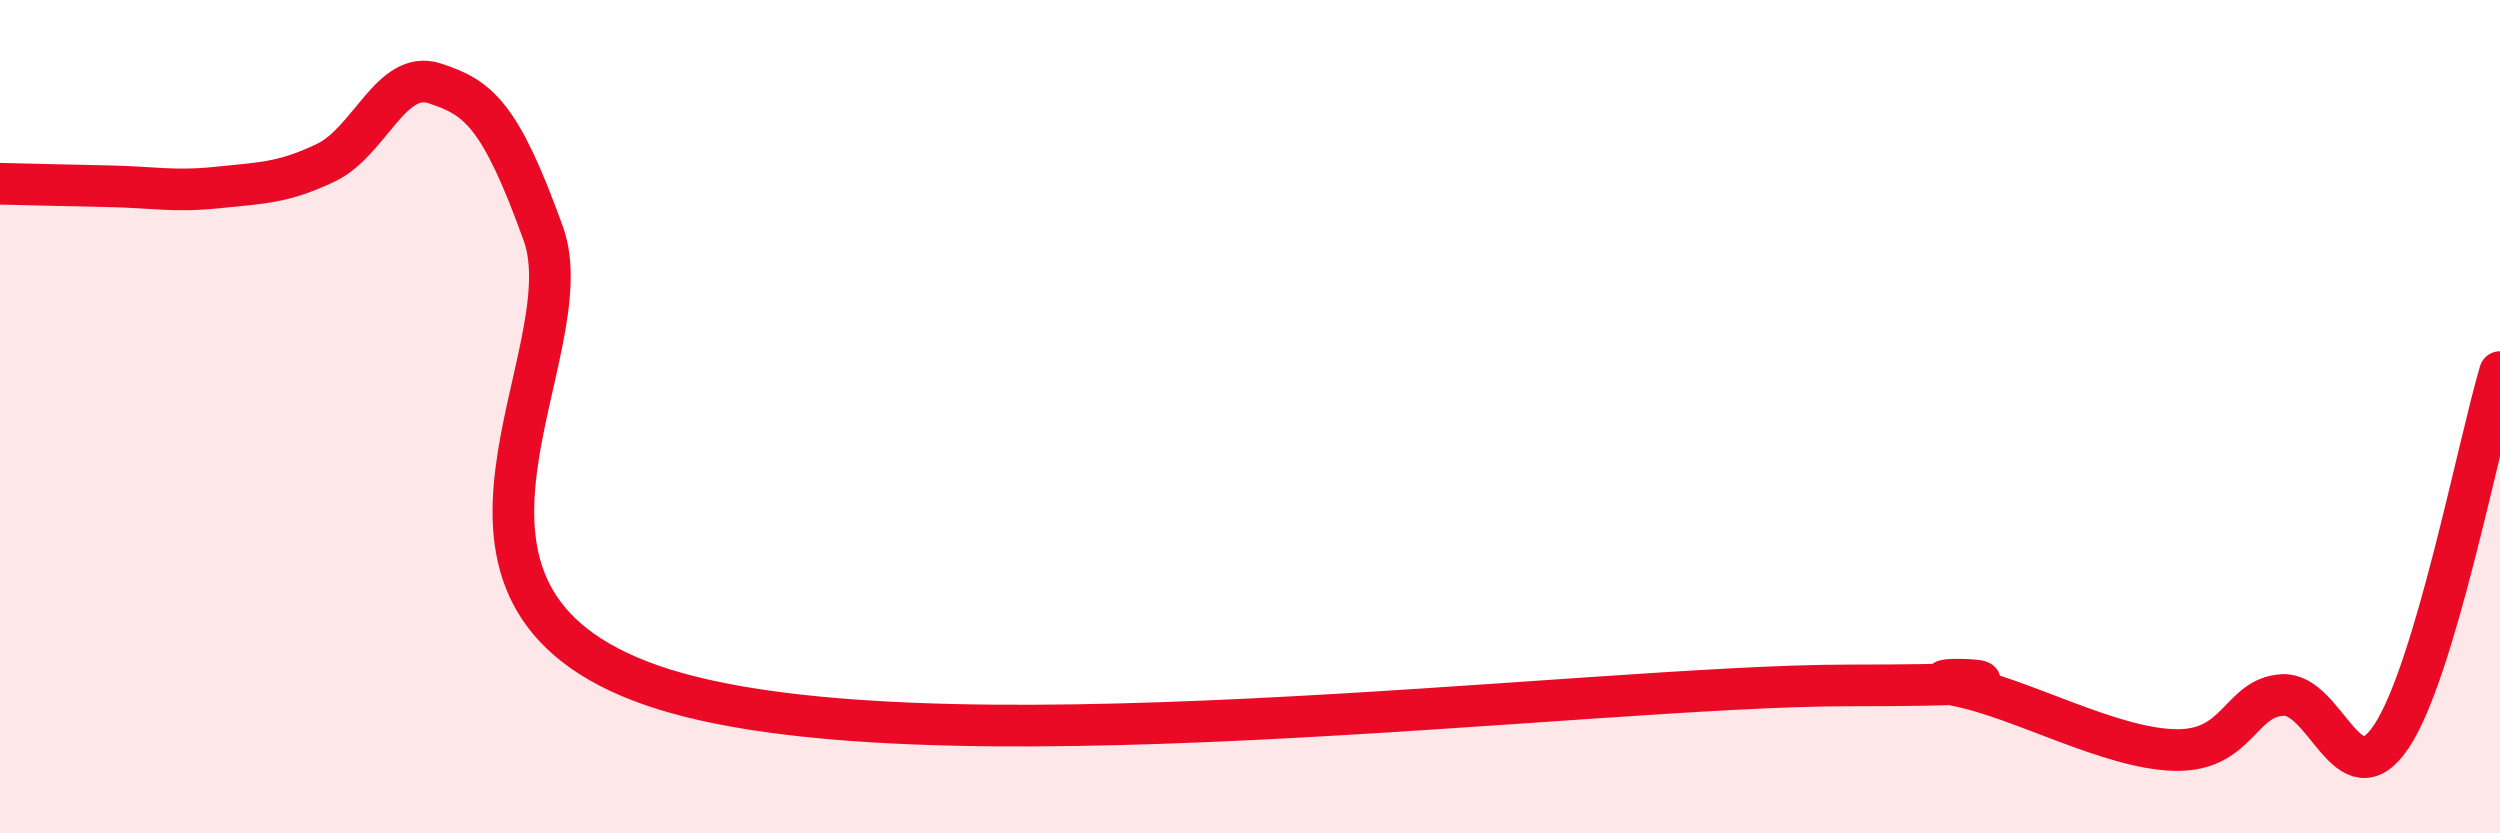
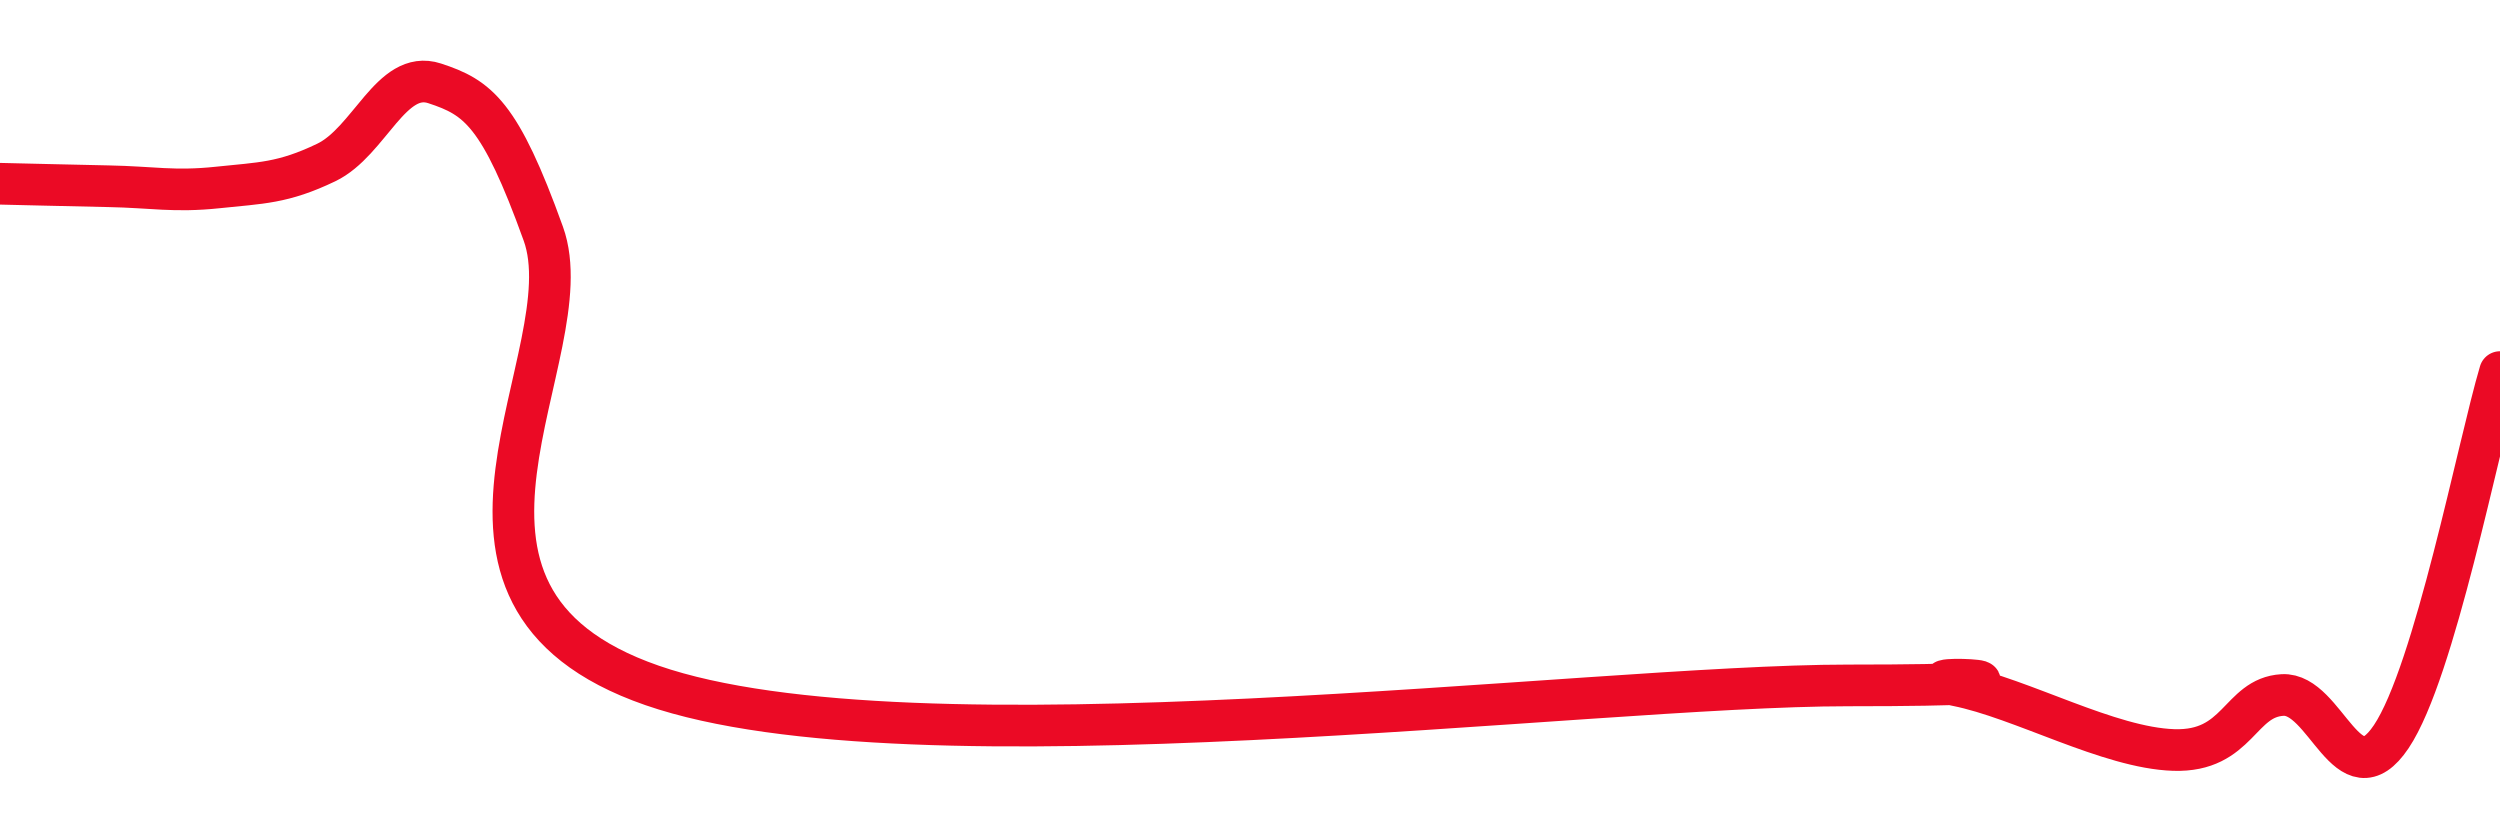
<svg xmlns="http://www.w3.org/2000/svg" width="60" height="20" viewBox="0 0 60 20">
-   <path d="M 0,4.41 C 0.52,4.42 1.57,4.45 2.61,4.47 C 3.65,4.49 4.18,4.61 5.22,4.5 C 6.26,4.39 6.79,4.4 7.83,3.9 C 8.87,3.4 9.39,1.66 10.43,2 C 11.47,2.34 12,2.72 13.04,5.61 C 14.08,8.5 9.39,14.28 15.65,16.45 C 21.91,18.62 38.09,16.45 44.35,16.45 C 50.61,16.45 45.4,16.14 46.96,16.45 C 48.52,16.76 50.61,17.95 52.17,18 C 53.73,18.05 53.74,16.74 54.78,16.68 C 55.82,16.62 56.35,19.23 57.39,17.68 C 58.43,16.13 59.48,10.68 60,8.93L60 20L0 20Z" fill="#EB0A25" opacity="0.1" stroke-linecap="round" stroke-linejoin="round" />
  <path d="M 0,4.41 C 0.52,4.42 1.57,4.45 2.61,4.47 C 3.65,4.49 4.18,4.61 5.22,4.5 C 6.26,4.39 6.79,4.4 7.83,3.9 C 8.87,3.4 9.39,1.66 10.43,2 C 11.47,2.34 12,2.72 13.04,5.61 C 14.08,8.5 9.39,14.28 15.65,16.45 C 21.91,18.62 38.09,16.45 44.35,16.45 C 50.61,16.45 45.4,16.14 46.96,16.45 C 48.52,16.76 50.61,17.95 52.17,18 C 53.73,18.05 53.74,16.74 54.78,16.68 C 55.82,16.62 56.35,19.23 57.39,17.68 C 58.43,16.13 59.48,10.68 60,8.93" stroke="#EB0A25" stroke-width="1" fill="none" stroke-linecap="round" stroke-linejoin="round" />
</svg>